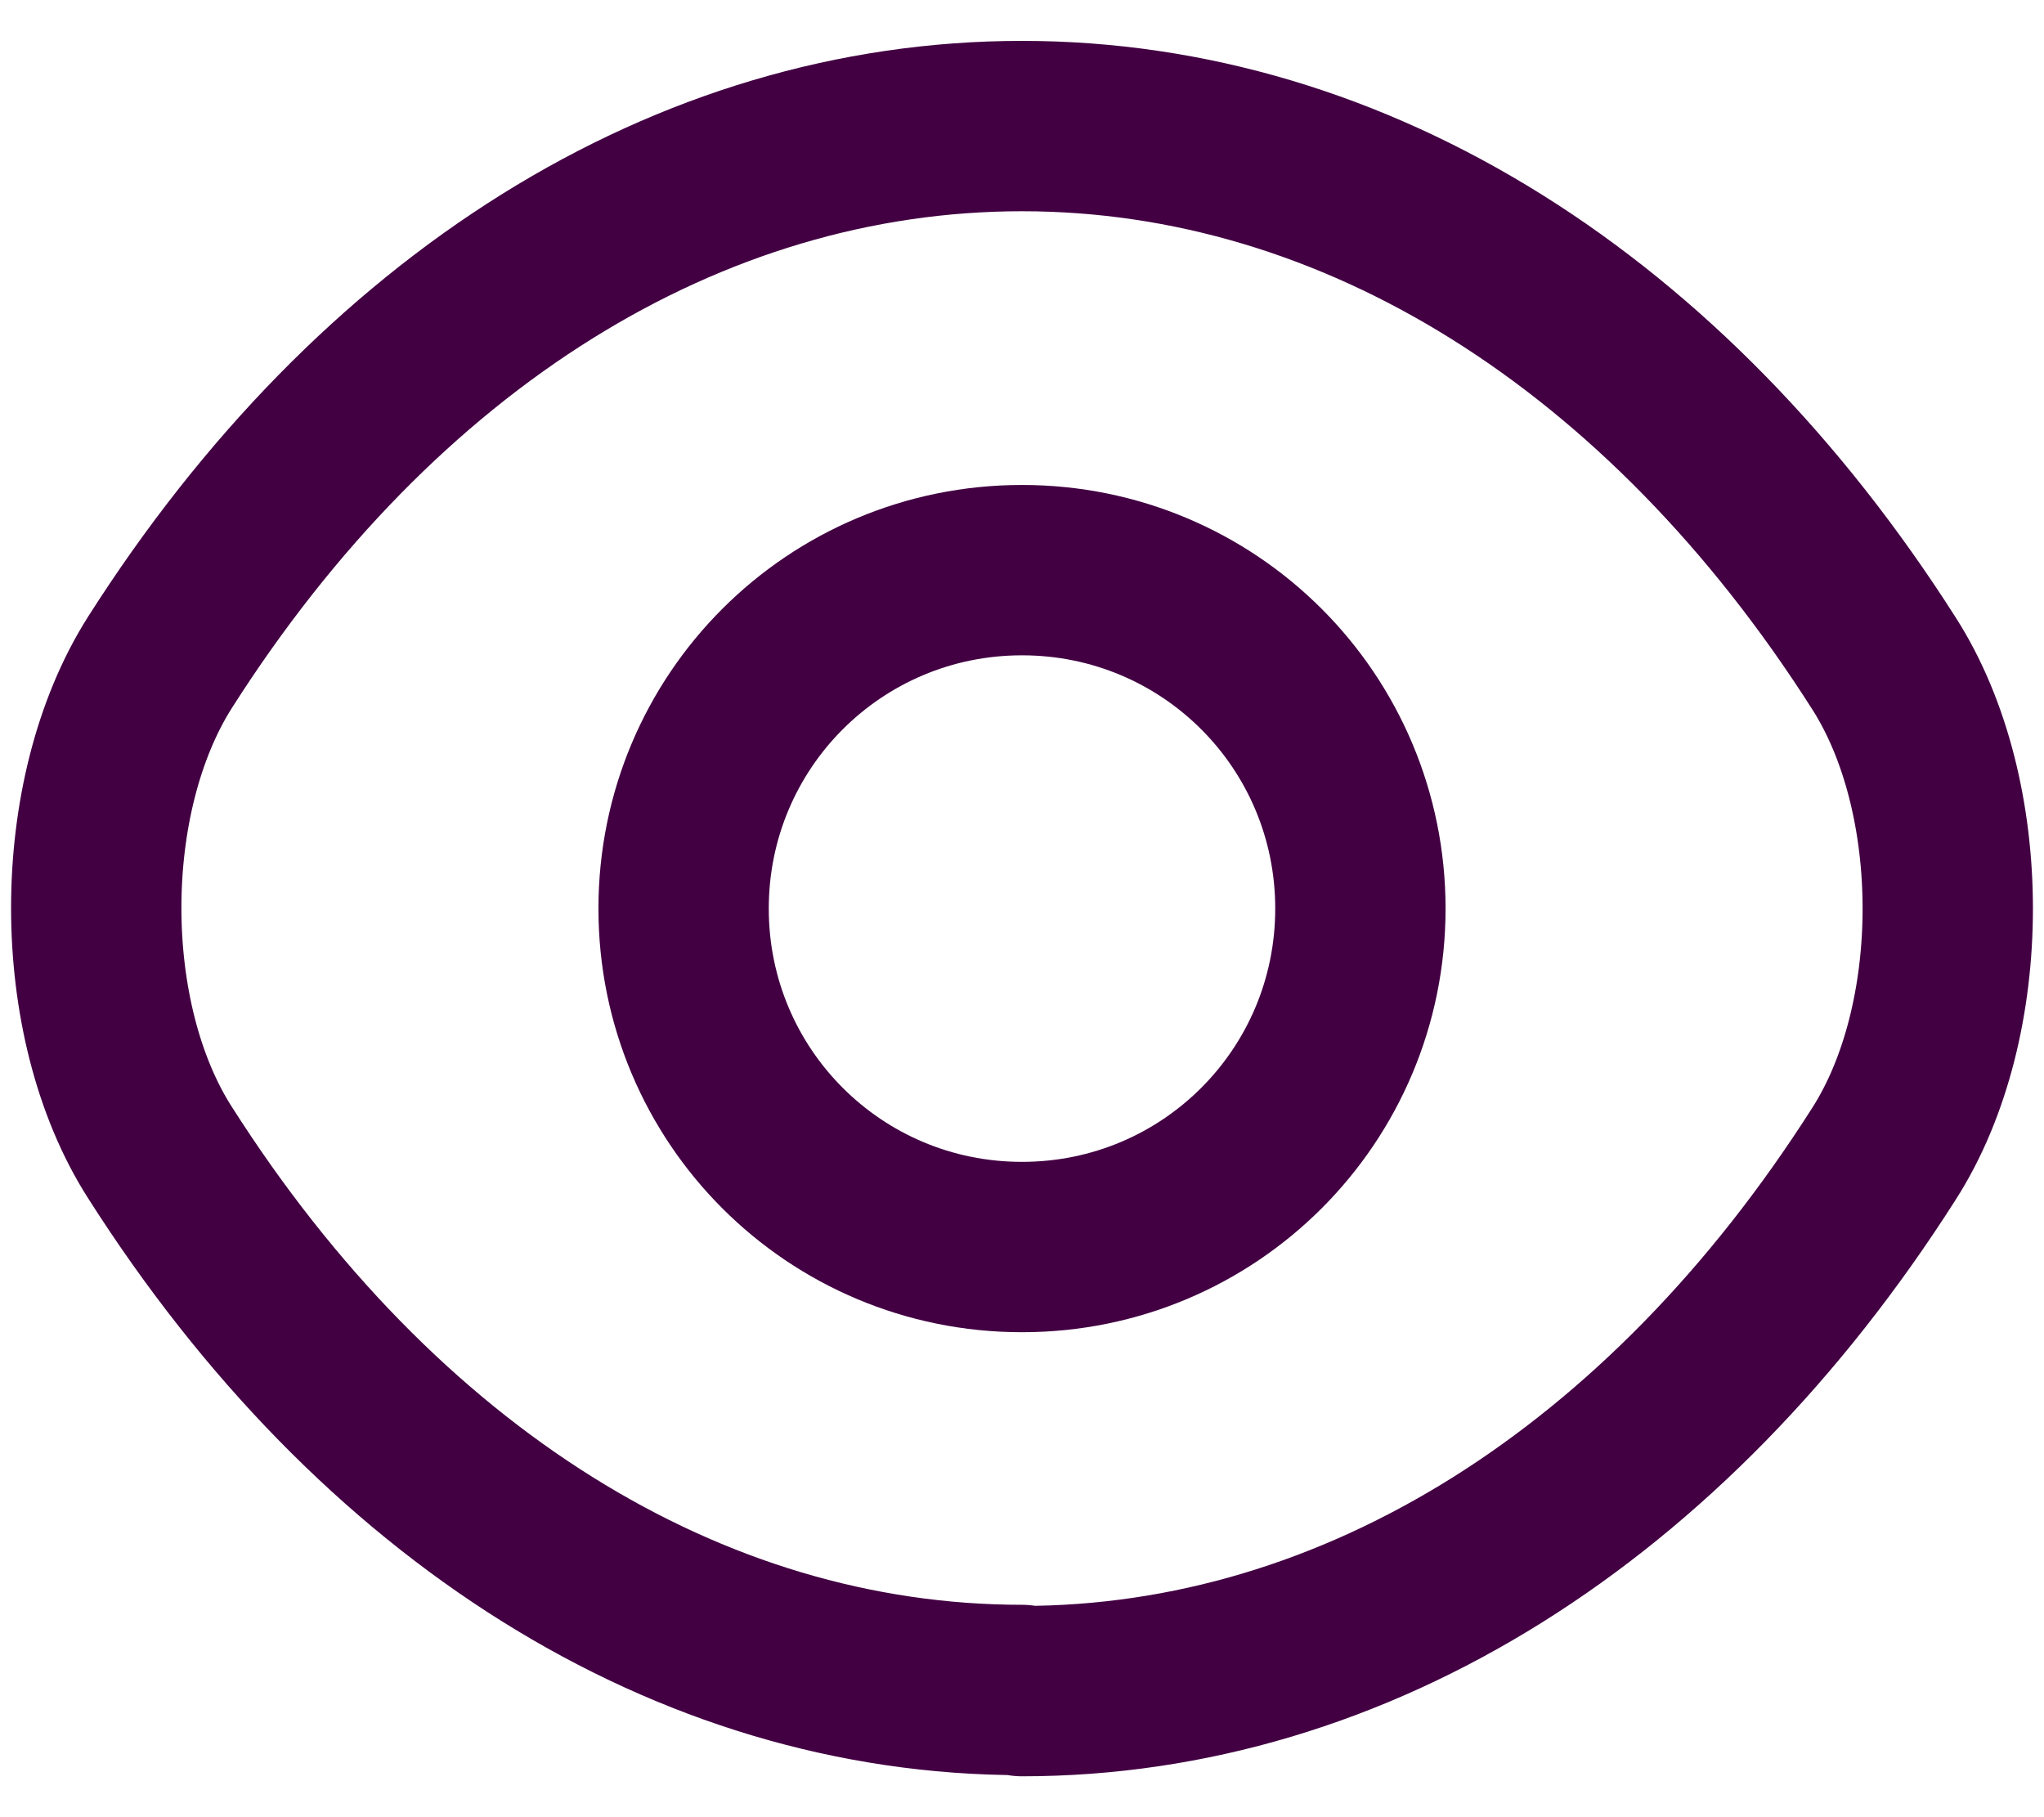
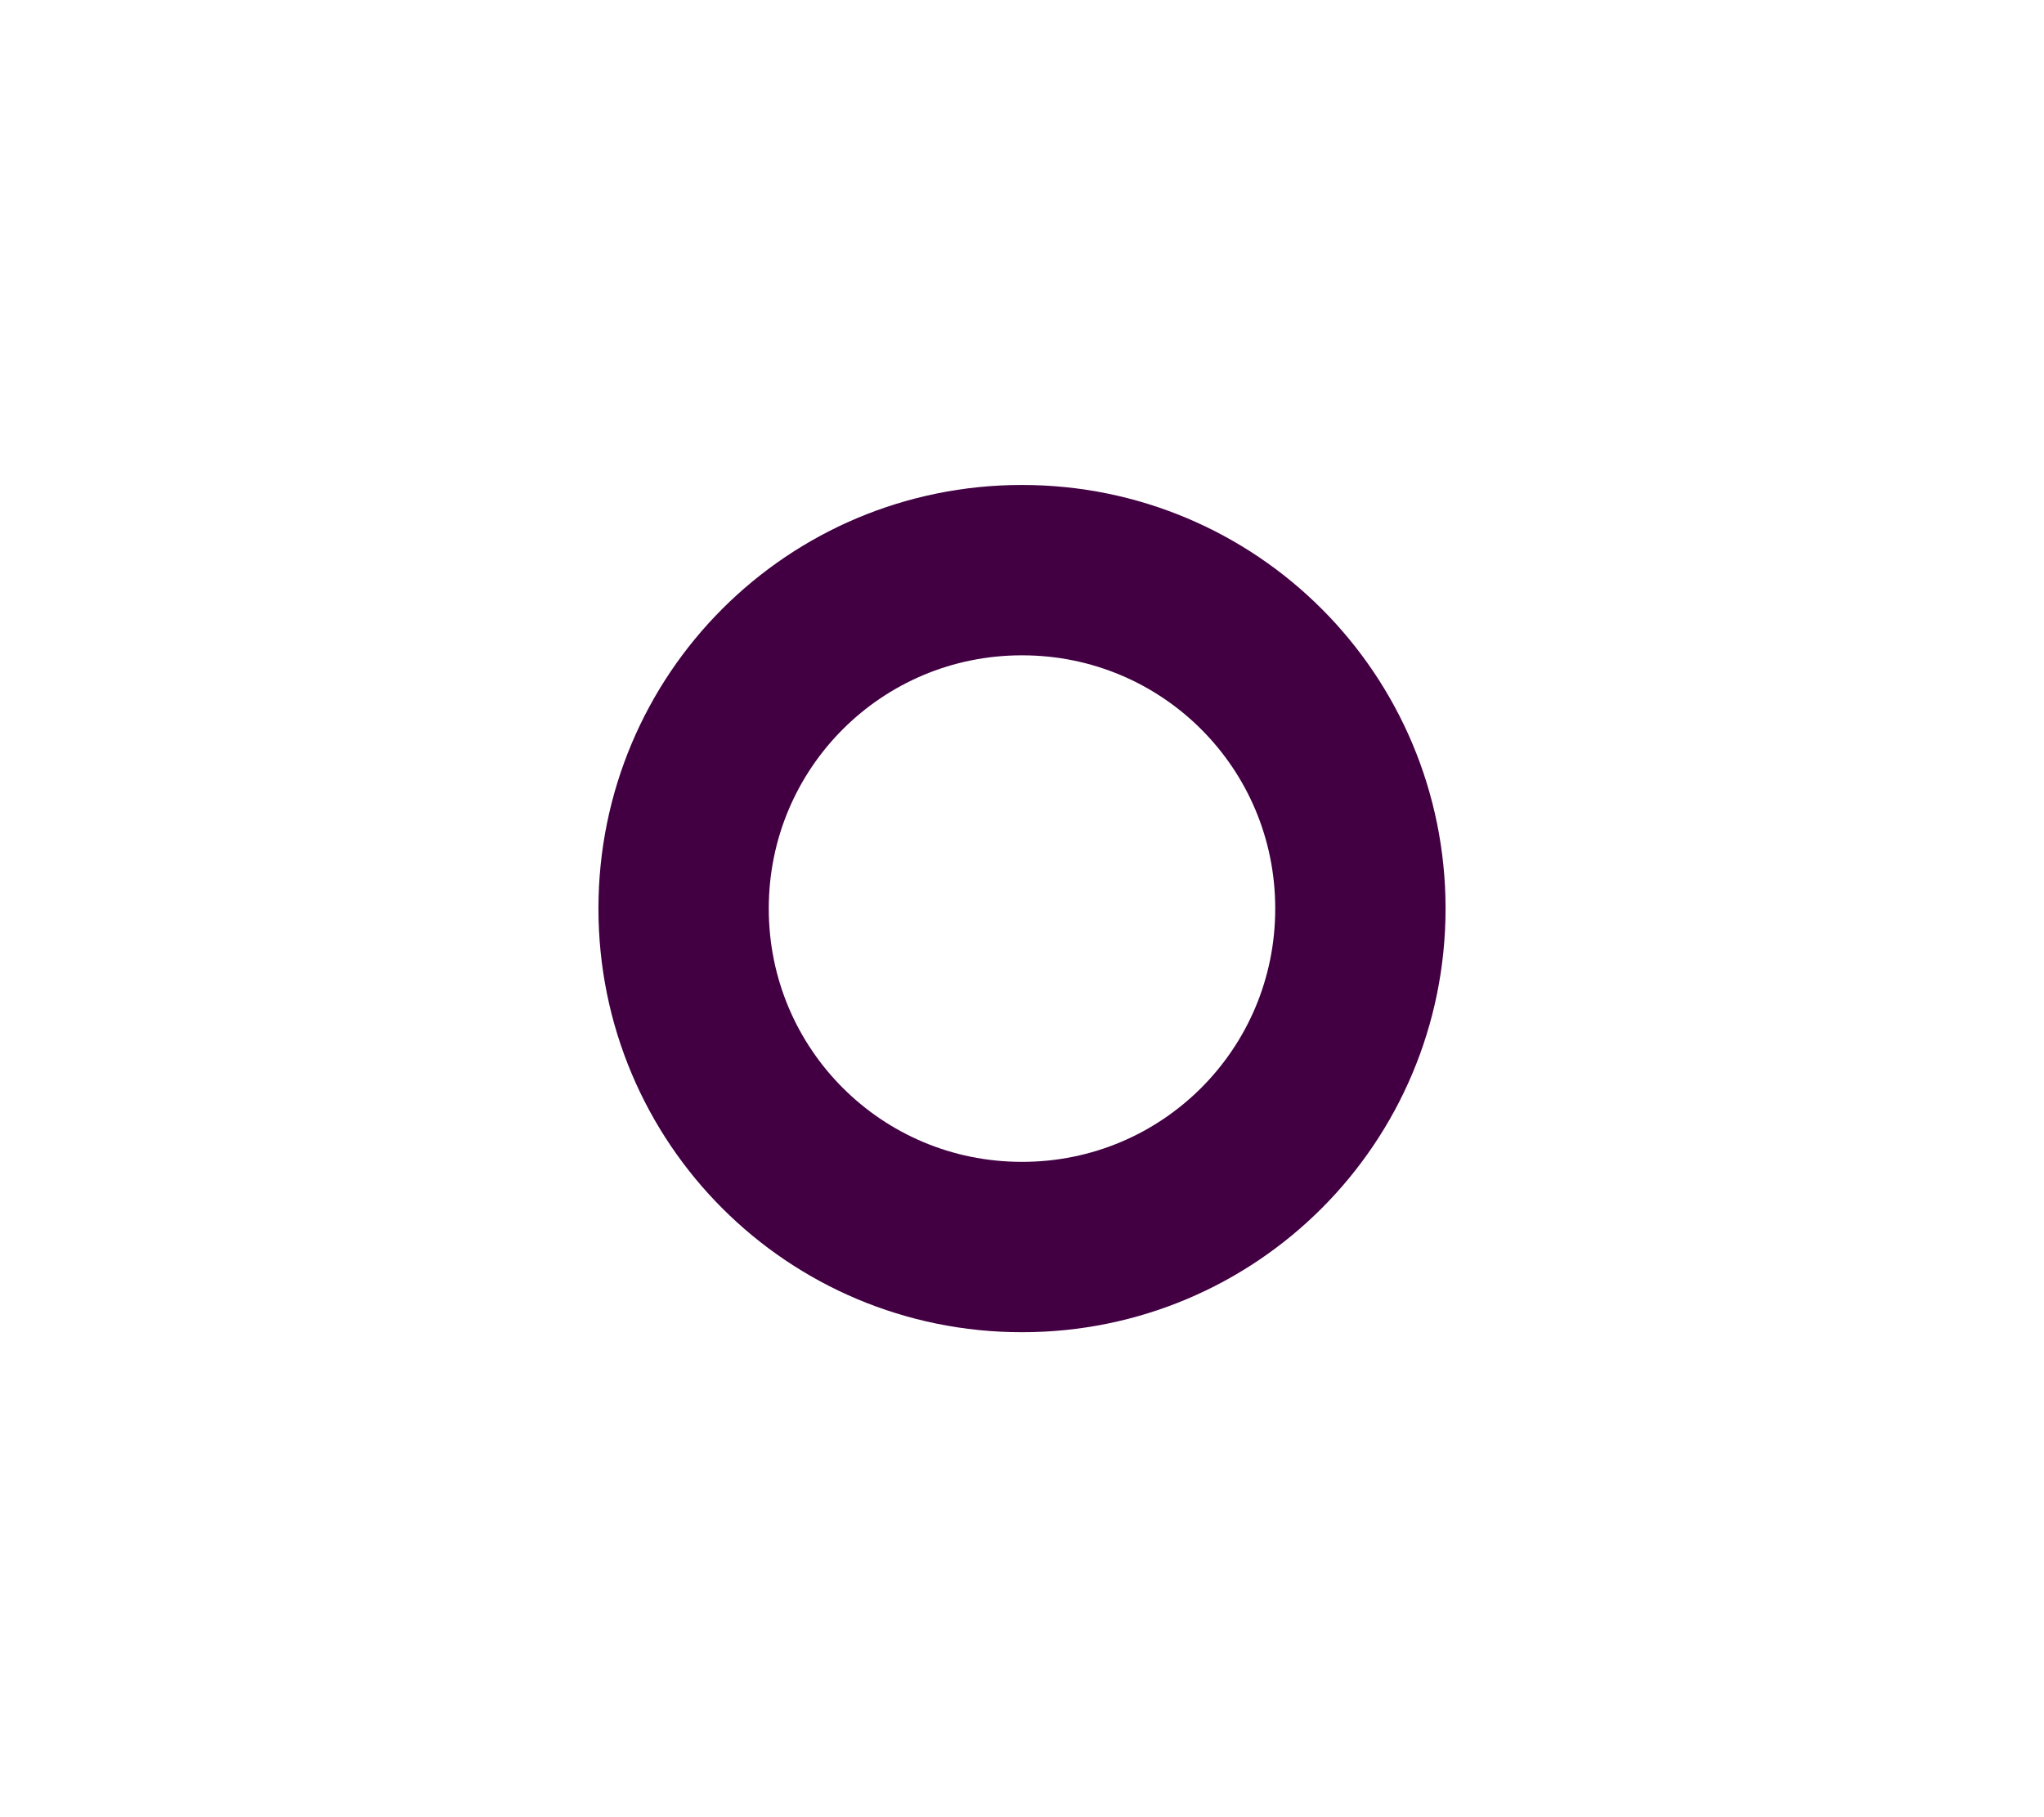
<svg xmlns="http://www.w3.org/2000/svg" id="Layer_1" width="18" height="16" viewBox="0 0 18 16">
  <defs>
    <style>.cls-1{fill:none;stroke:#420042;stroke-linecap:round;stroke-linejoin:round;stroke-width:1.5px;}</style>
  </defs>
  <path class="cls-1" d="m11.98,8c0,1.65-1.33,2.98-2.98,2.98s-2.98-1.33-2.98-2.98,1.33-2.98,2.98-2.98,2.98,1.33,2.98,2.98Z" />
-   <path class="cls-1" d="m9,14.89c2.94,0,5.68-1.73,7.59-4.73.75-1.17.75-3.15,0-4.32-1.91-3-4.65-4.73-7.59-4.73S3.32,2.83,1.41,5.83c-.75,1.18-.75,3.15,0,4.32,1.91,3,4.65,4.73,7.59,4.73Z" />
</svg>